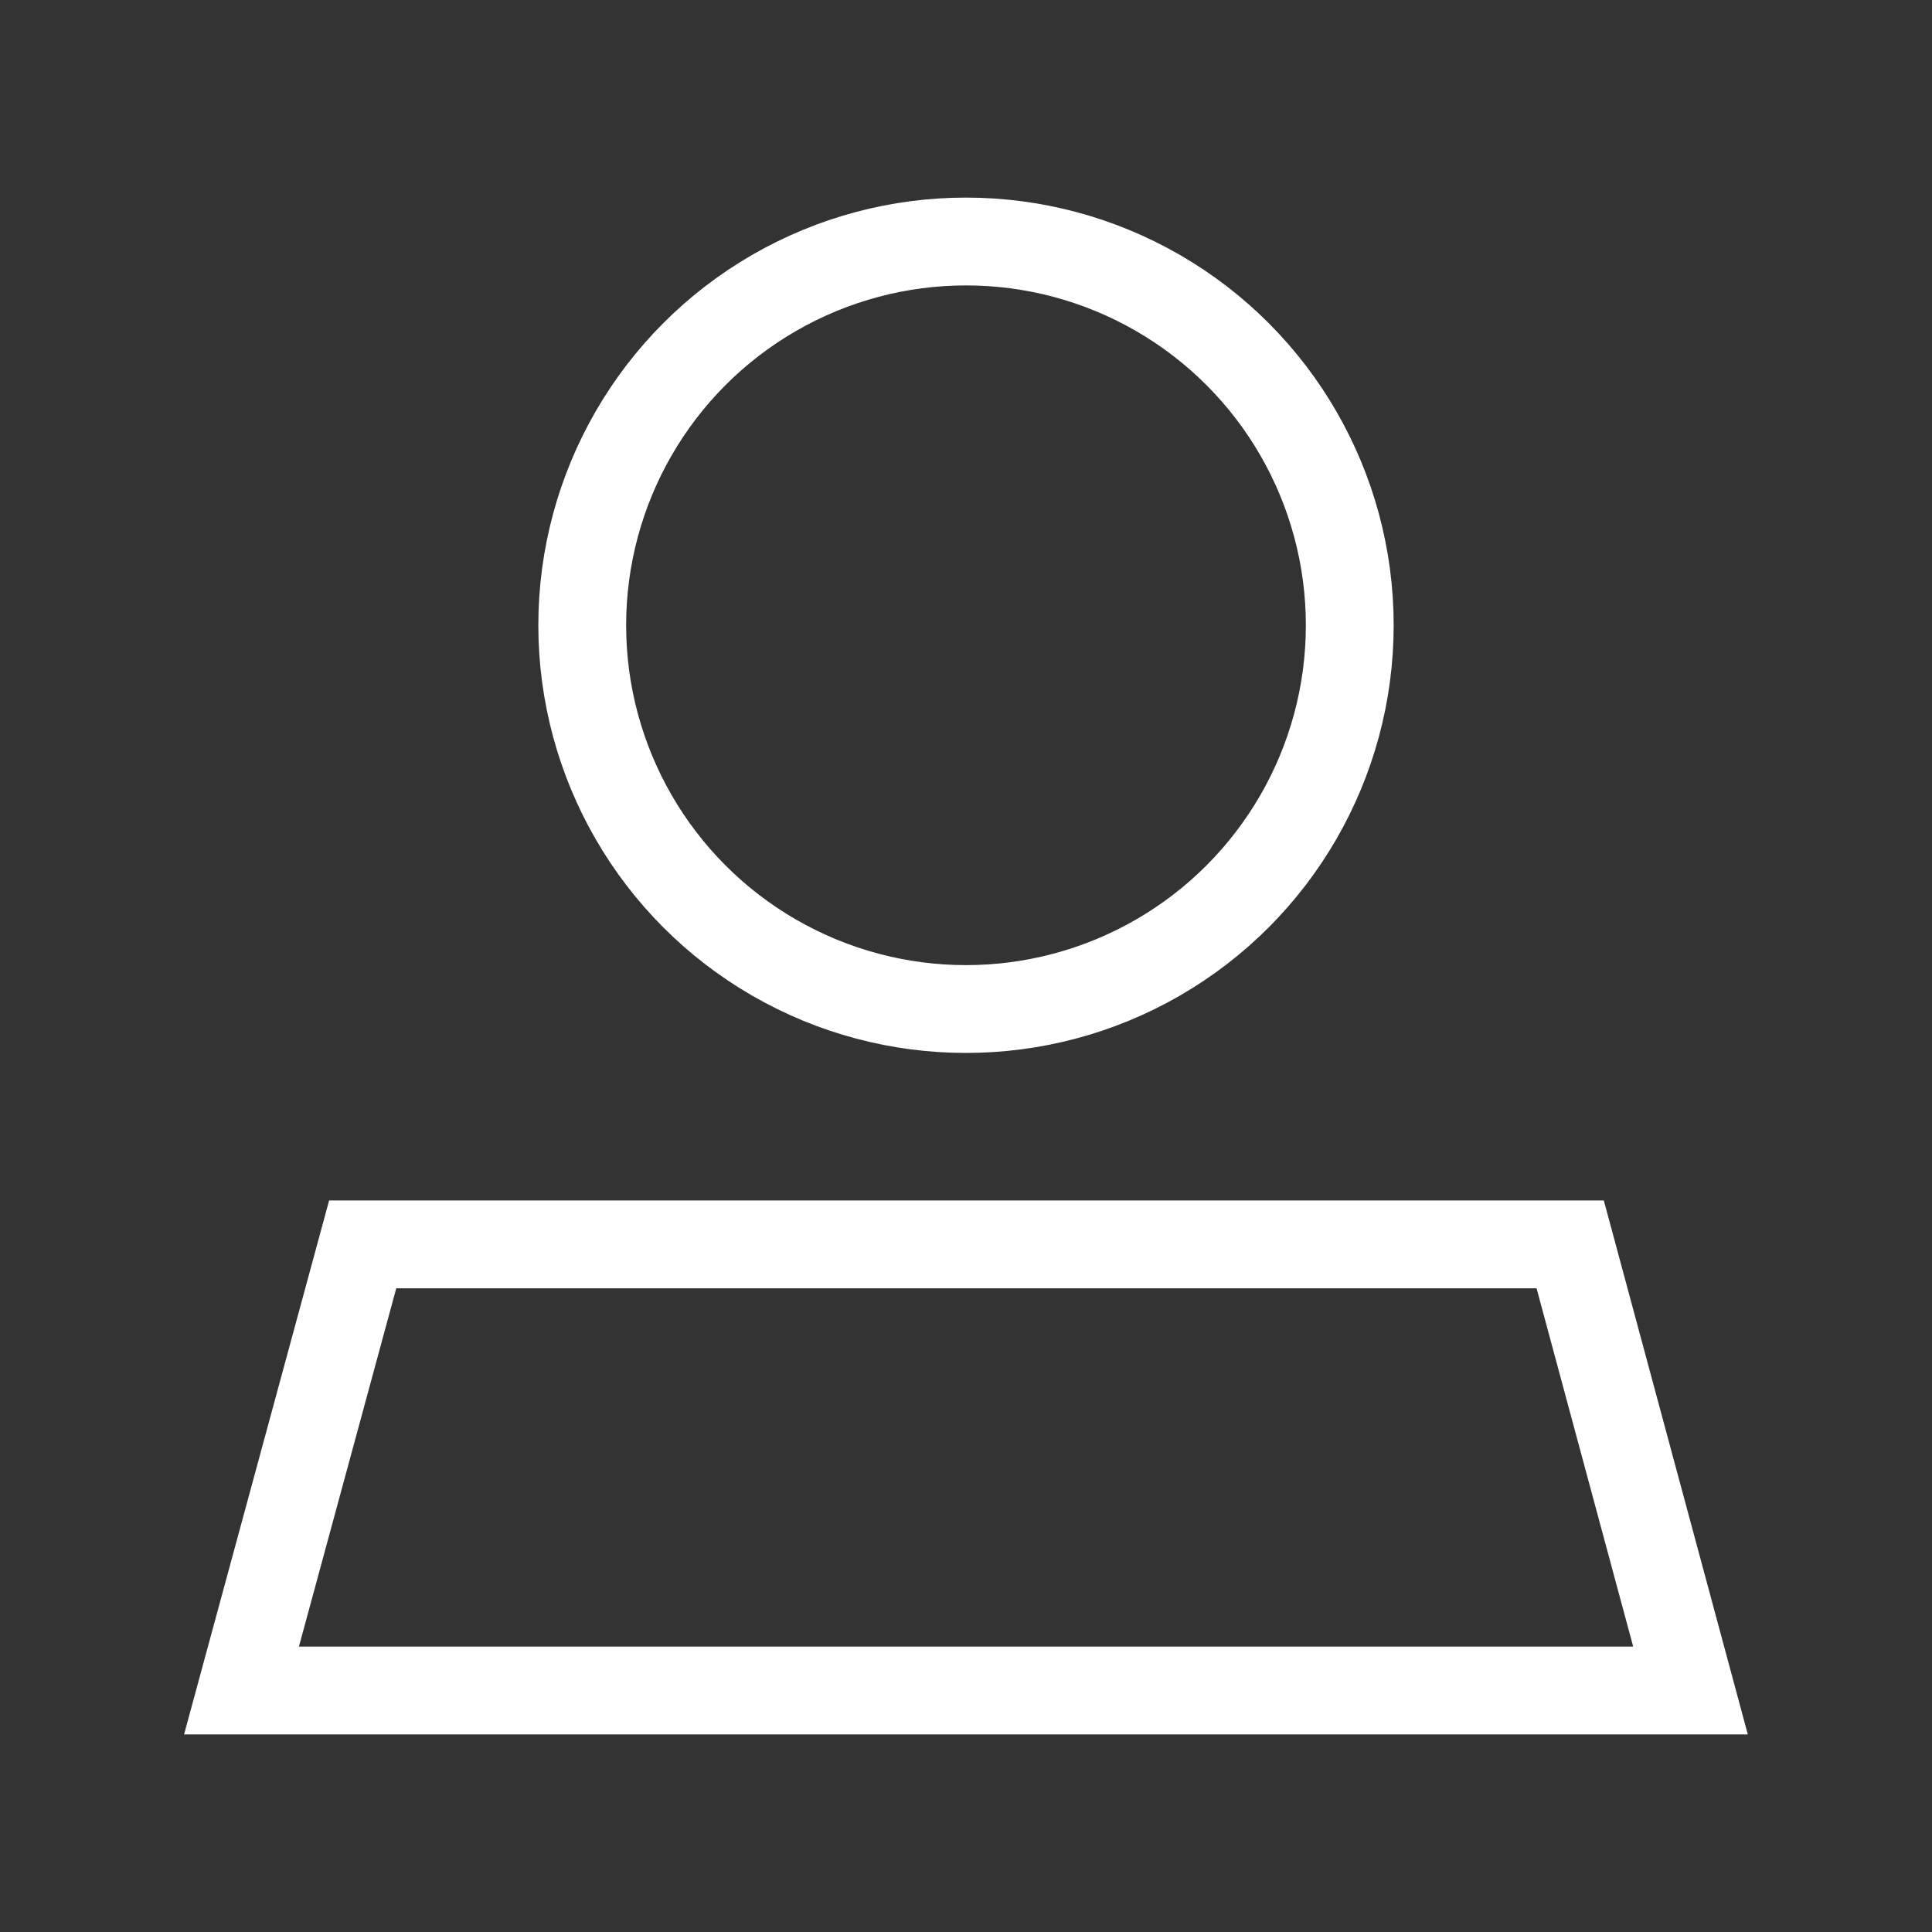
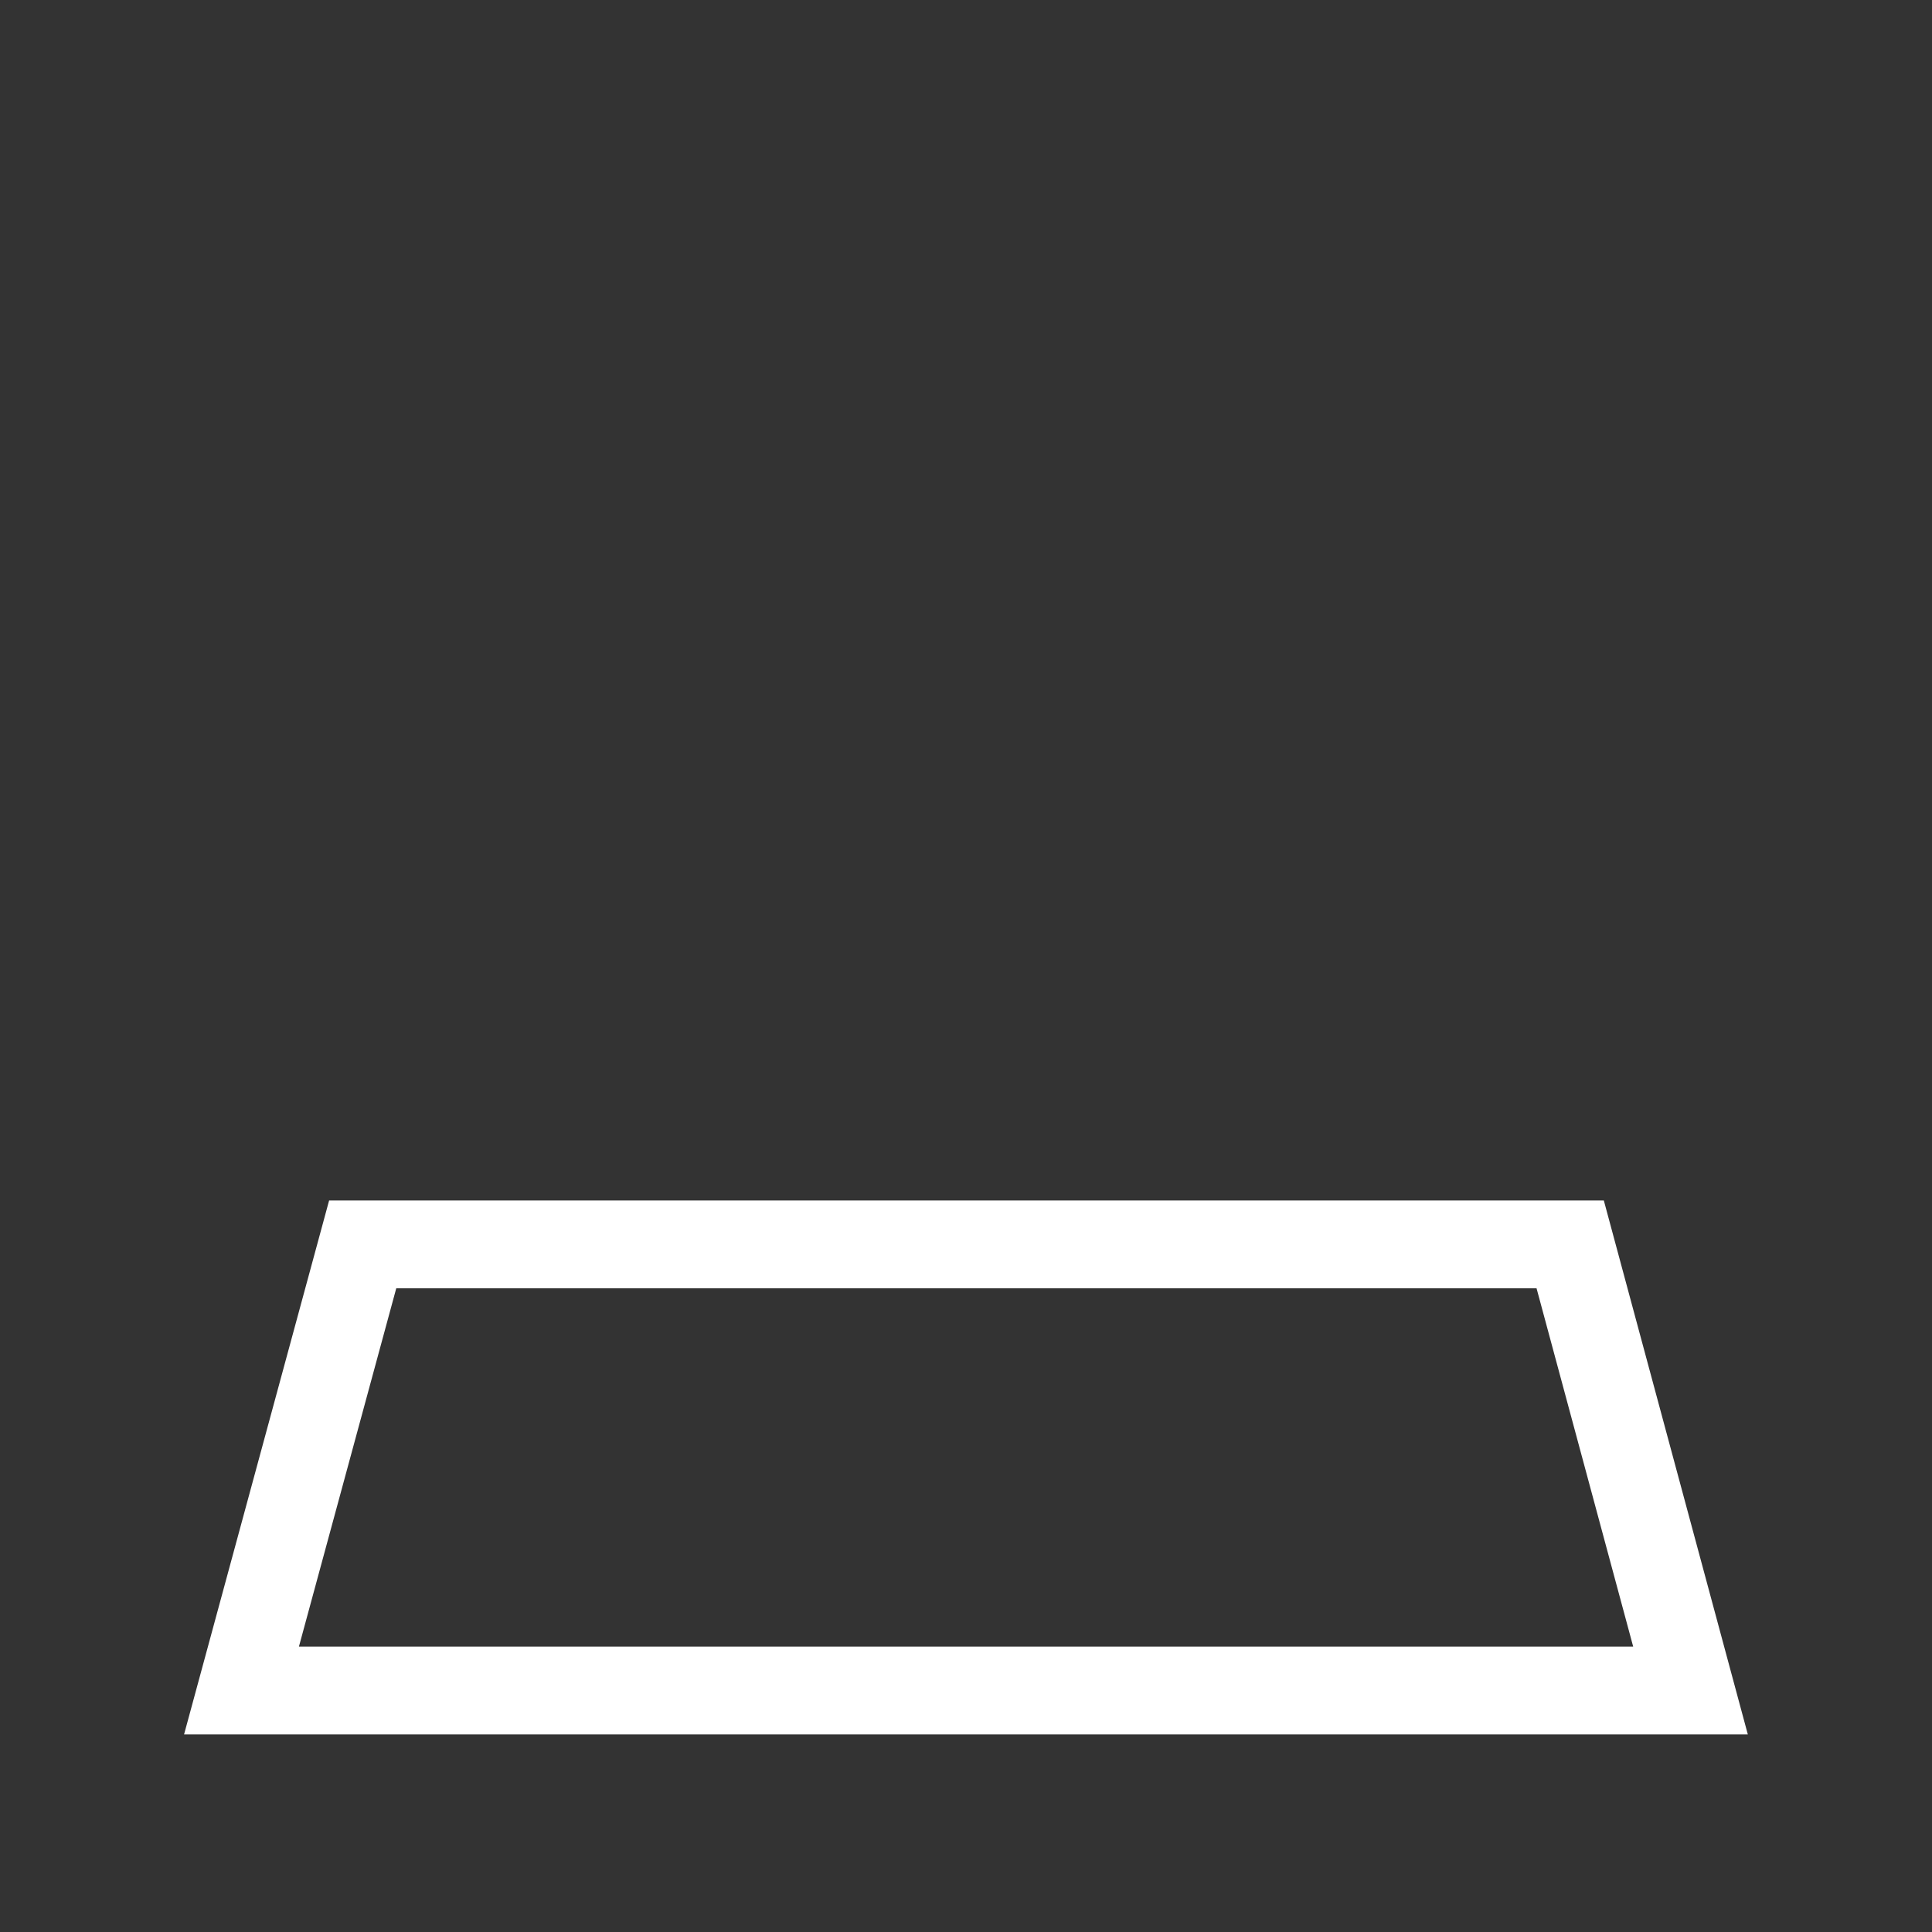
<svg xmlns="http://www.w3.org/2000/svg" viewBox="0 0 22 22">
  <rect x="0" y="0" width="22" height="22" fill="#333333" stroke="none" />
  <defs>
    <style>.cls-1,.cls-2{fill:none;}.cls-2{stroke:#fff;stroke-miterlimit:10;}</style>
  </defs>
  <g id="Livello_2" data-name="Livello 2">
    <g id="Livello_1-2" data-name="Livello 1">
-       <rect class="cls-1" width="22" height="22" />
-       <circle class="cls-2" cx="11" cy="7.12" r="4.37" />
      <polygon class="cls-2" points="17.88 14.17 4.13 14.17 2.75 19.25 19.25 19.25 17.88 14.17" />
    </g>
  </g>
</svg>